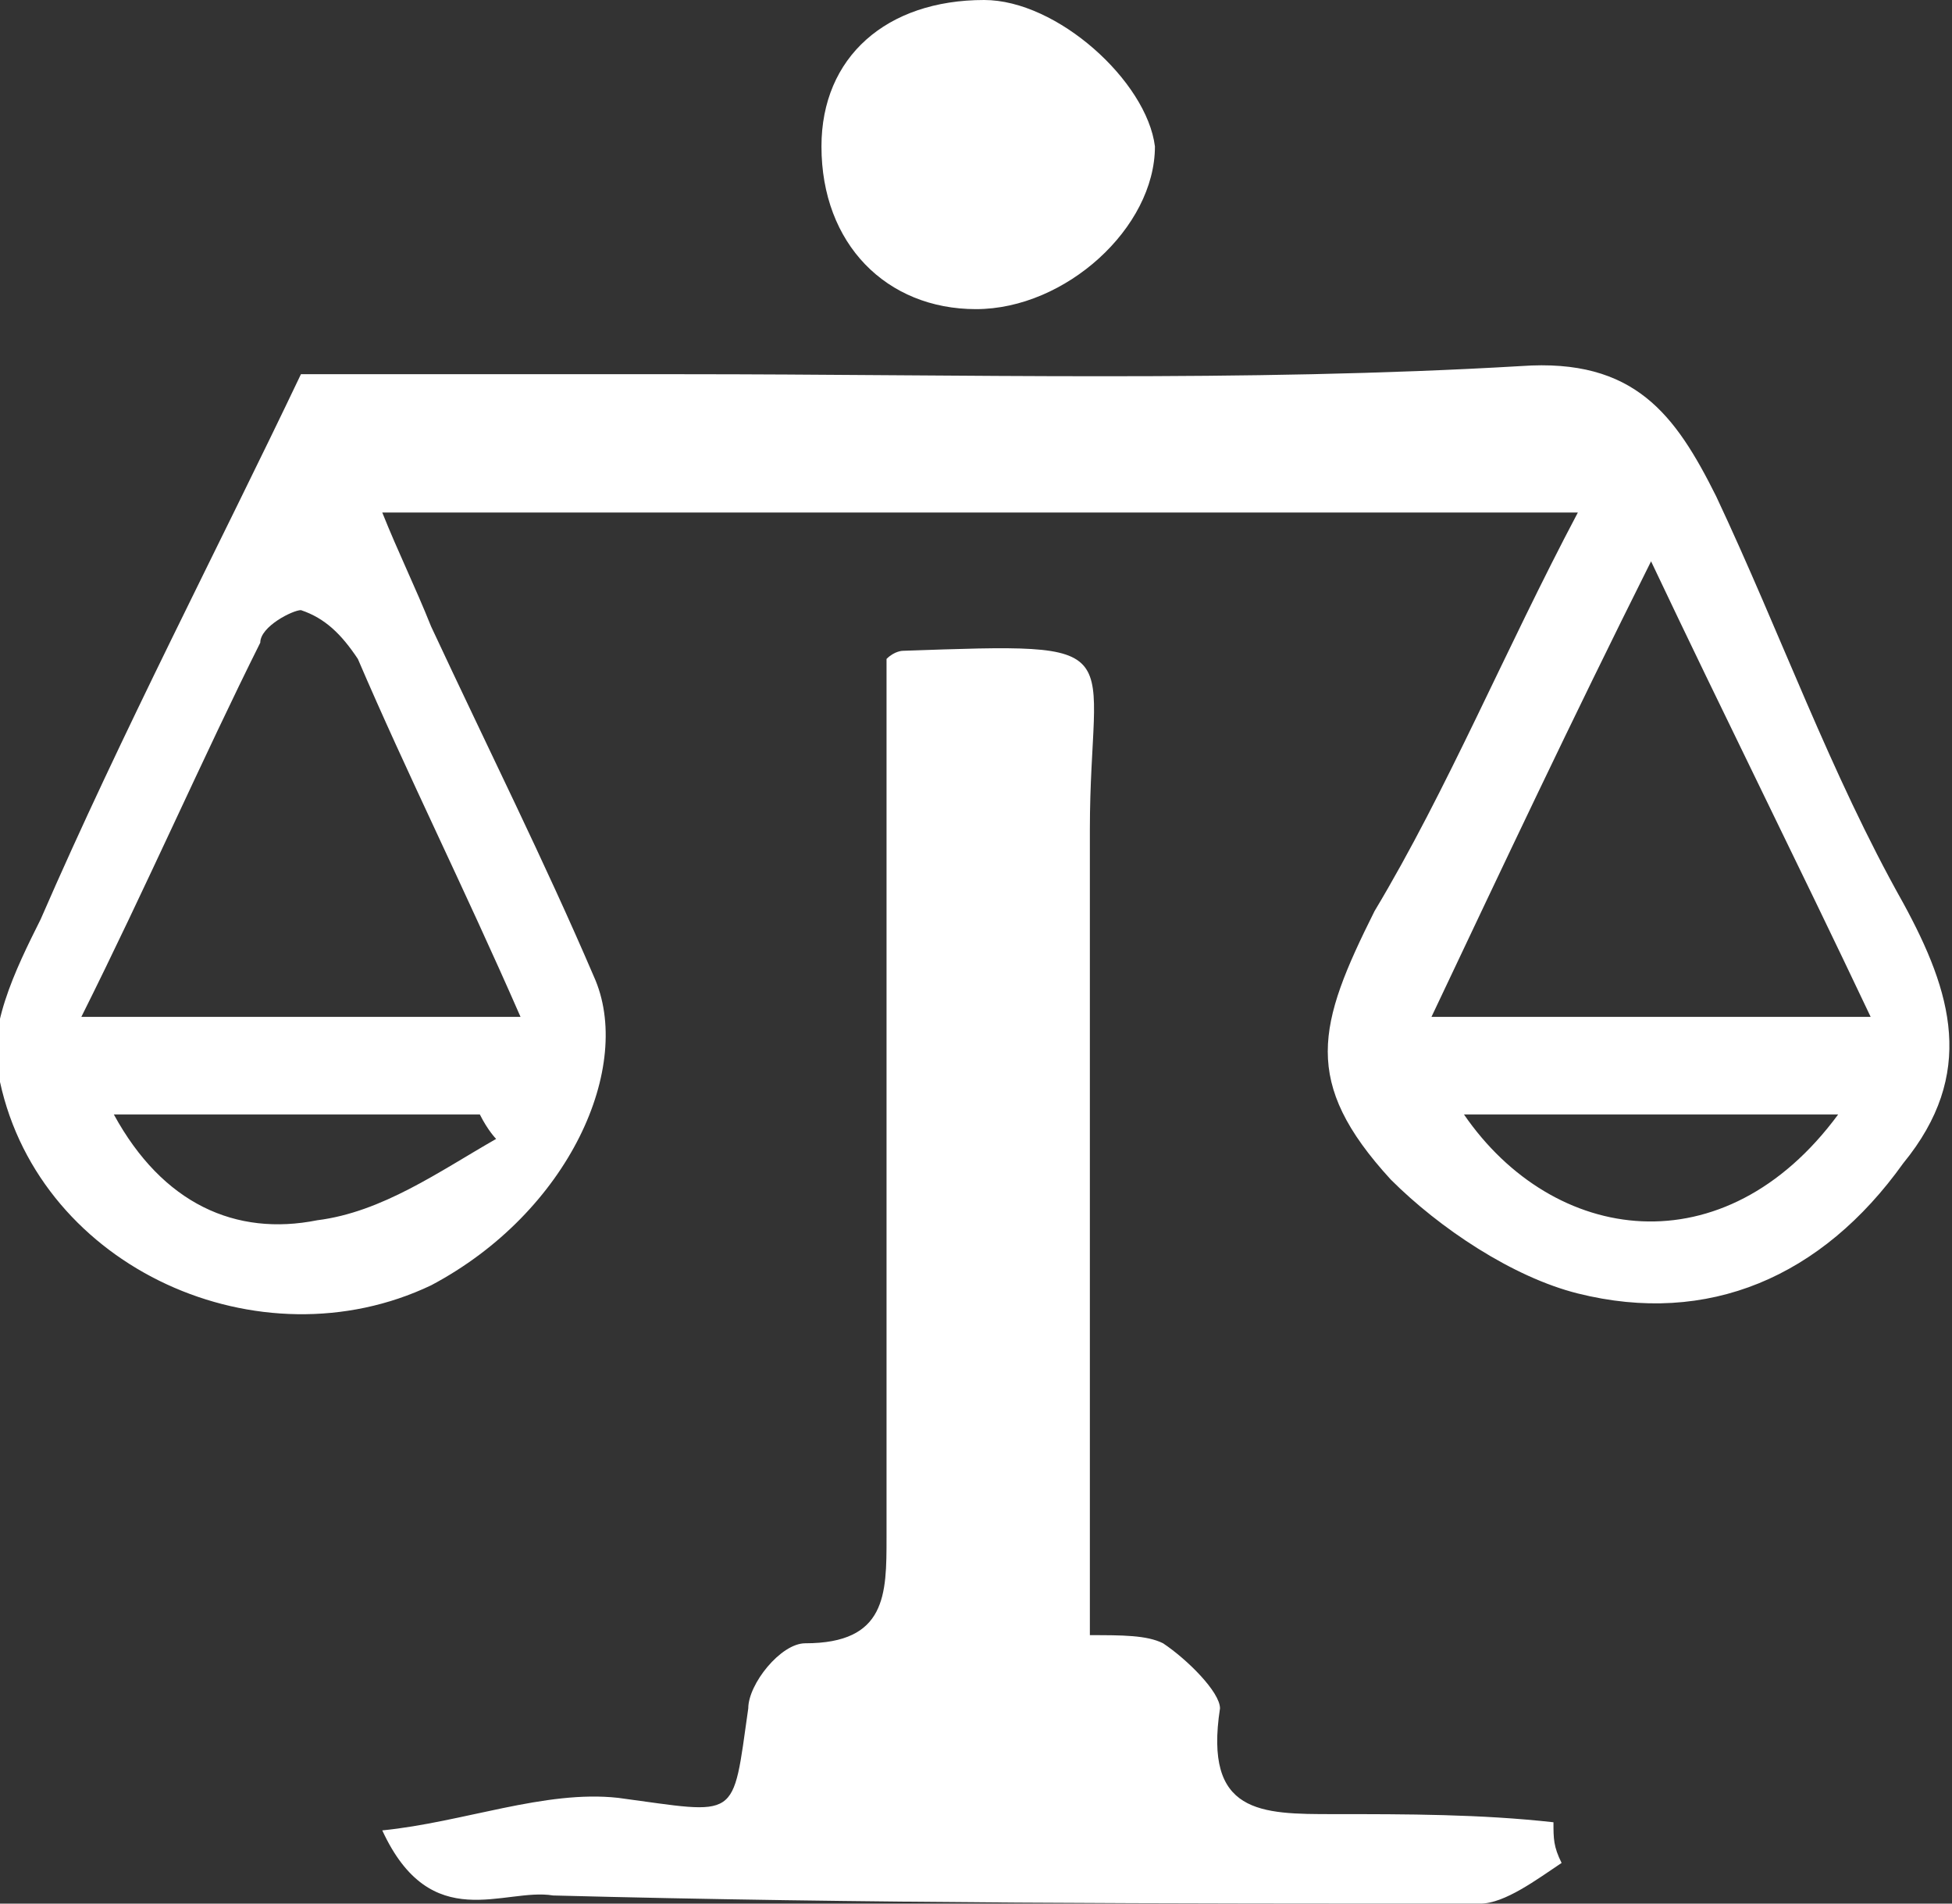
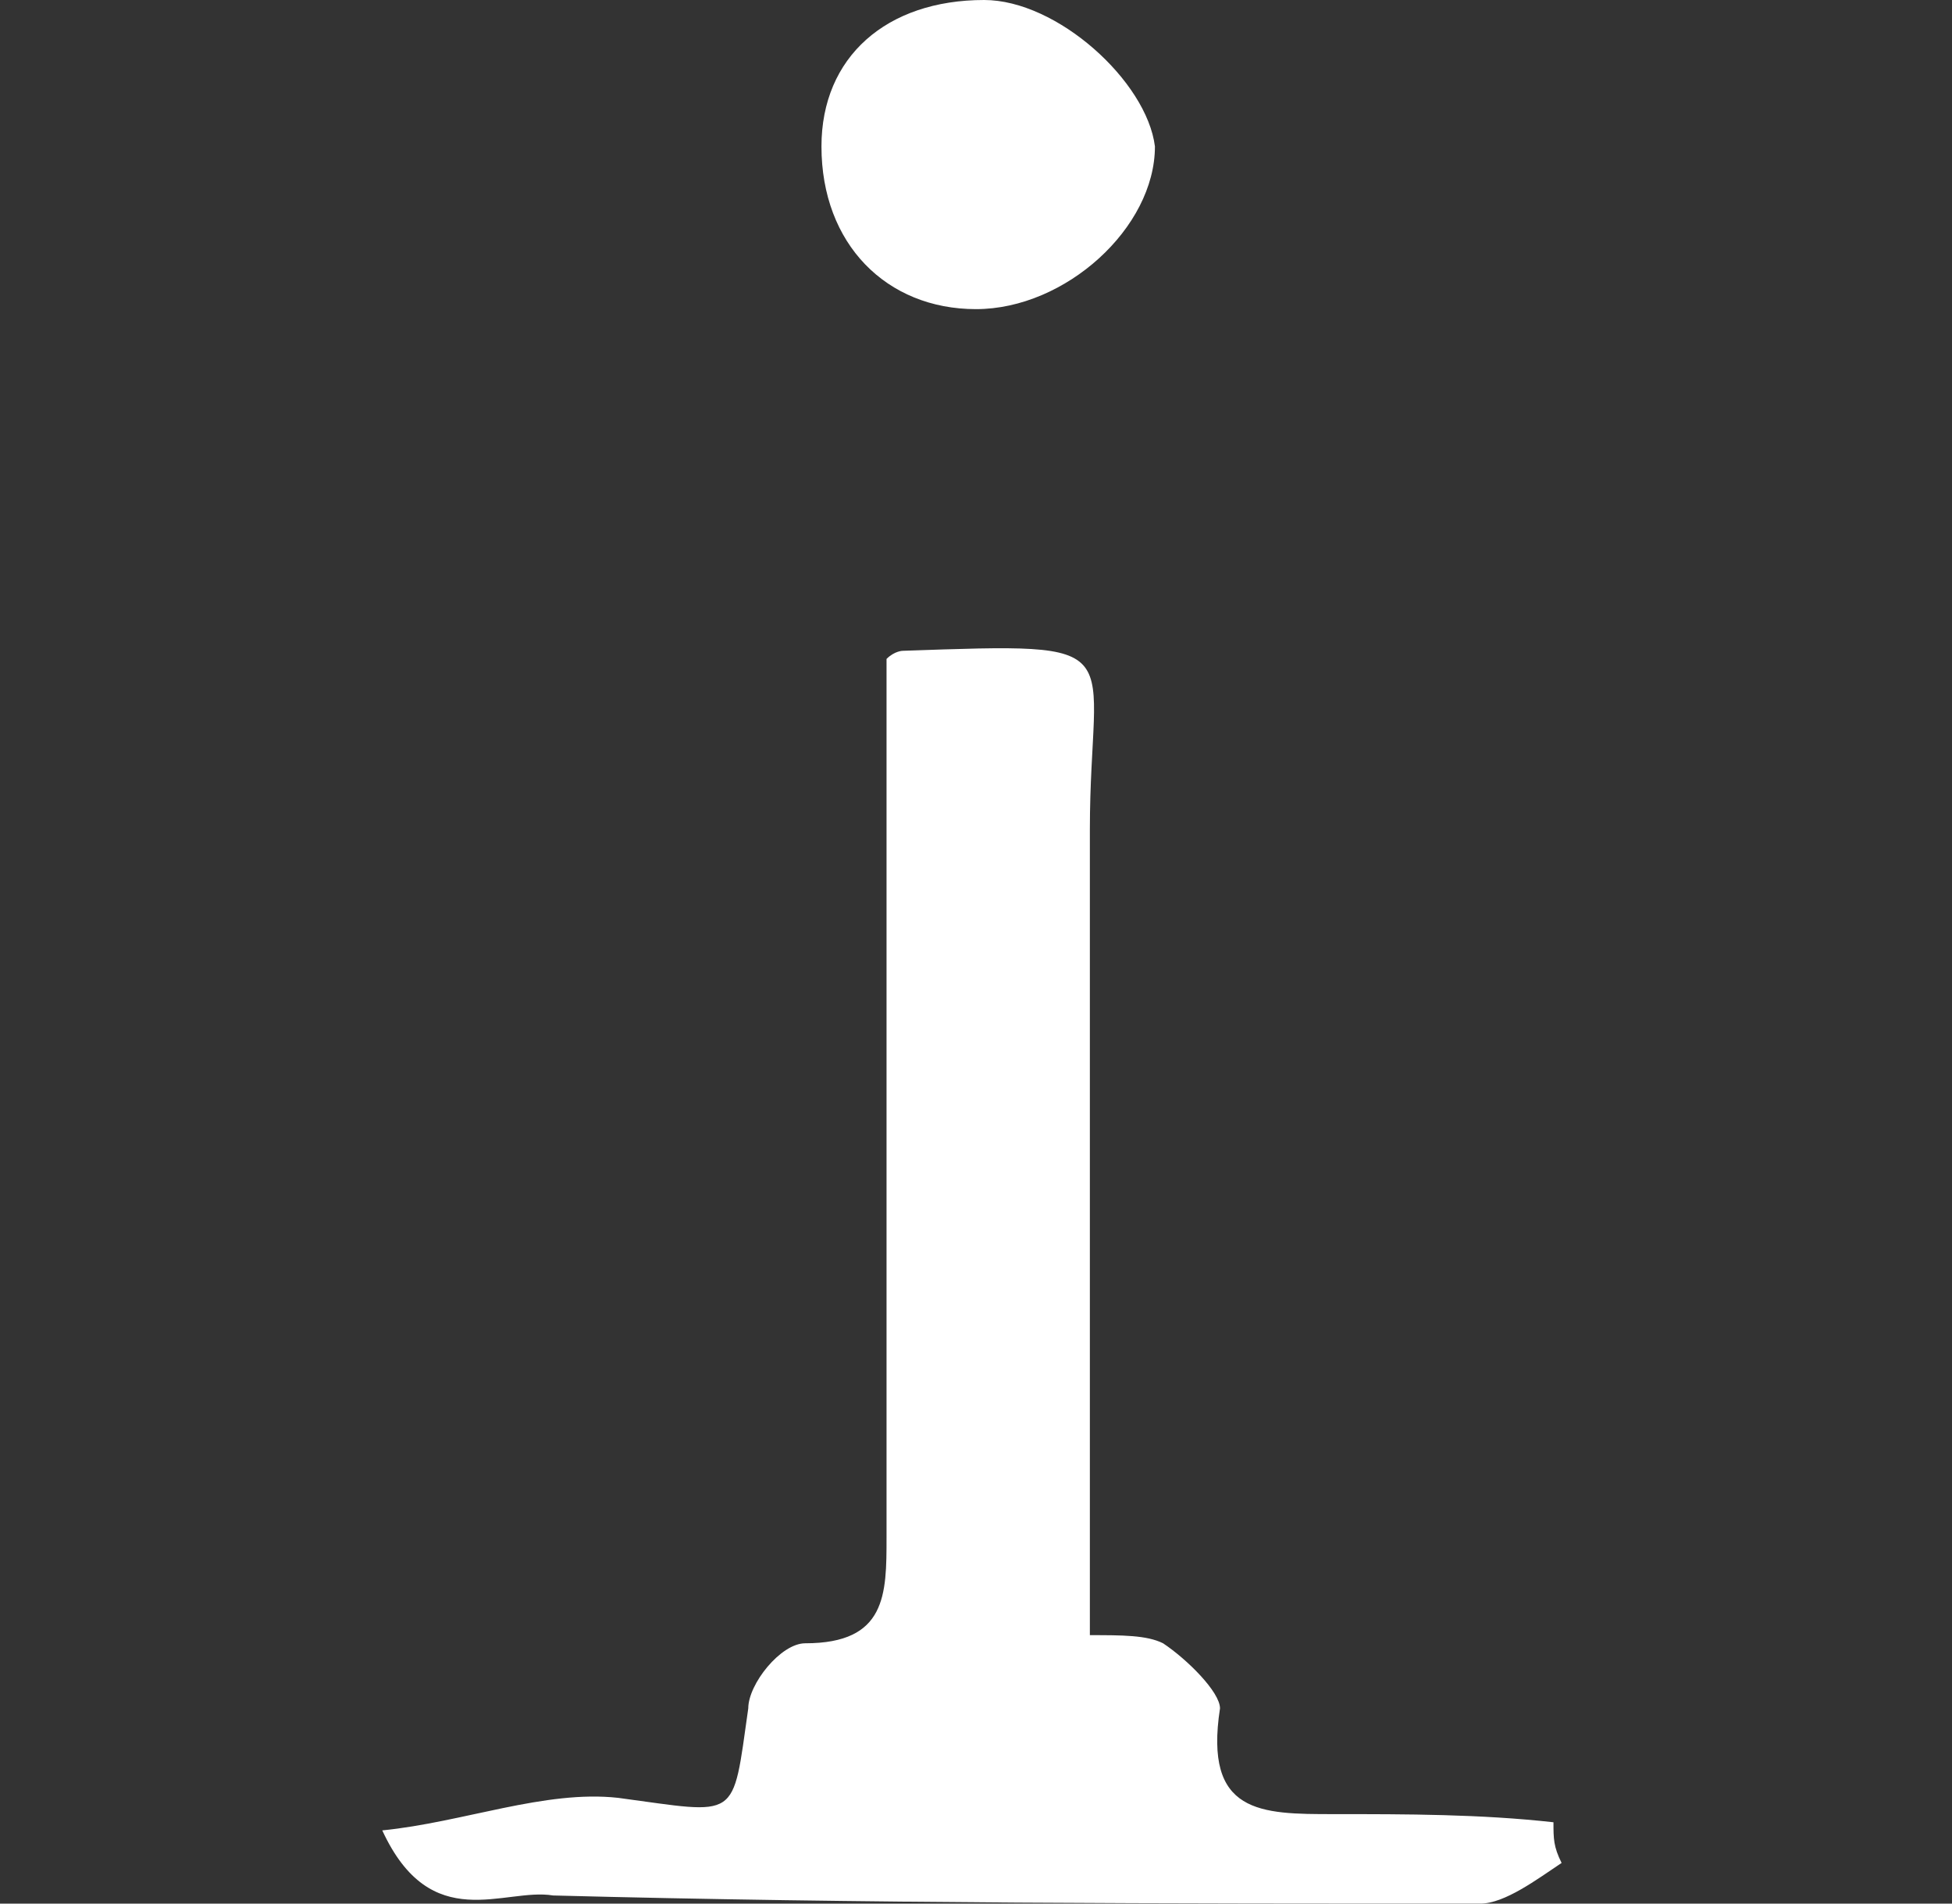
<svg xmlns="http://www.w3.org/2000/svg" version="1.1" id="Capa_1" x="0px" y="0px" viewBox="0 0 24 23.4" style="enable-background:new 0 0 24 23.4;" xml:space="preserve">
  <rect x="0" y="0" width="24" height="23.4" fill="#333333" stroke="none" />
  <style type="text/css">
	.st0{fill:#FFFFFF;}
</style>
  <g>
-     <path class="st0" d="M19.4,6.3c-4.9,0-9.7,0-14.7,0c0.2,0.5,0.4,0.9,0.6,1.4c0.7,1.5,1.4,2.9,2,4.3c0.5,1.1-0.3,2.9-2,3.8   c-2.1,1-4.8-0.2-5.3-2.5c-0.2-0.6,0.2-1.4,0.5-2c1-2.3,2.2-4.6,3.2-6.7c1.7,0,3.2,0,4.7,0c3.4,0,6.9,0.1,10.3-0.1   c1.4-0.1,1.9,0.6,2.4,1.6c0.8,1.7,1.4,3.4,2.3,5c0.6,1.1,0.9,2.1,0,3.2c-1,1.4-2.4,2-4,1.6c-0.8-0.2-1.7-0.8-2.3-1.4   c-1.1-1.2-0.9-1.9-0.2-3.3C17.8,9.7,18.5,8,19.4,6.3z M17.6,12.5c1.9,0,3.5,0,5.4,0c-0.9-1.9-1.8-3.7-2.7-5.6   C19.3,8.9,18.5,10.6,17.6,12.5z M6.4,12.5c-0.7-1.6-1.4-3-2-4.4C4.2,7.8,4,7.6,3.7,7.5c-0.1,0-0.5,0.2-0.5,0.4   C2.5,9.3,1.8,10.9,1,12.5C2.8,12.5,4.6,12.5,6.4,12.5z M1.4,13.7c0.6,1.1,1.5,1.5,2.5,1.3c0.8-0.1,1.5-0.6,2.2-1   C6.1,14,6,13.9,5.9,13.7C4.5,13.7,3,13.7,1.4,13.7z M18,13.7c1.1,1.6,3.2,1.9,4.6,0C21,13.7,19.6,13.7,18,13.7z" />
    <path class="st0" d="M4.7,22.5c1-0.1,2-0.5,2.9-0.4C9.1,22.3,9,22.4,9.2,21c0-0.3,0.4-0.8,0.7-0.8c1,0,1-0.6,1-1.3   c0-3.2,0-6.5,0-9.7c0-0.4,0-0.8,0-1.1C11,8,11.1,8,11.1,8c2.9-0.1,2.3-0.1,2.3,2.2c0,3.3,0,6.6,0,9.9c0.4,0,0.7,0,0.9,0.1   c0.3,0.2,0.7,0.6,0.7,0.8c-0.2,1.3,0.5,1.3,1.4,1.3c0.9,0,1.8,0,2.7,0.1c0,0.2,0,0.3,0.1,0.5c-0.3,0.2-0.7,0.5-1,0.5   c-3.8,0-7.6,0-11.4-0.1C6.2,23.2,5.3,23.8,4.7,22.5z" />
    <path class="st0" d="M12,3.8c-1.1,0-1.9-0.8-1.9-2c0-1.1,0.8-1.8,2-1.8c0.9,0,2,1,2.1,1.8C14.2,2.8,13.1,3.8,12,3.8z" />
  </g>
</svg>